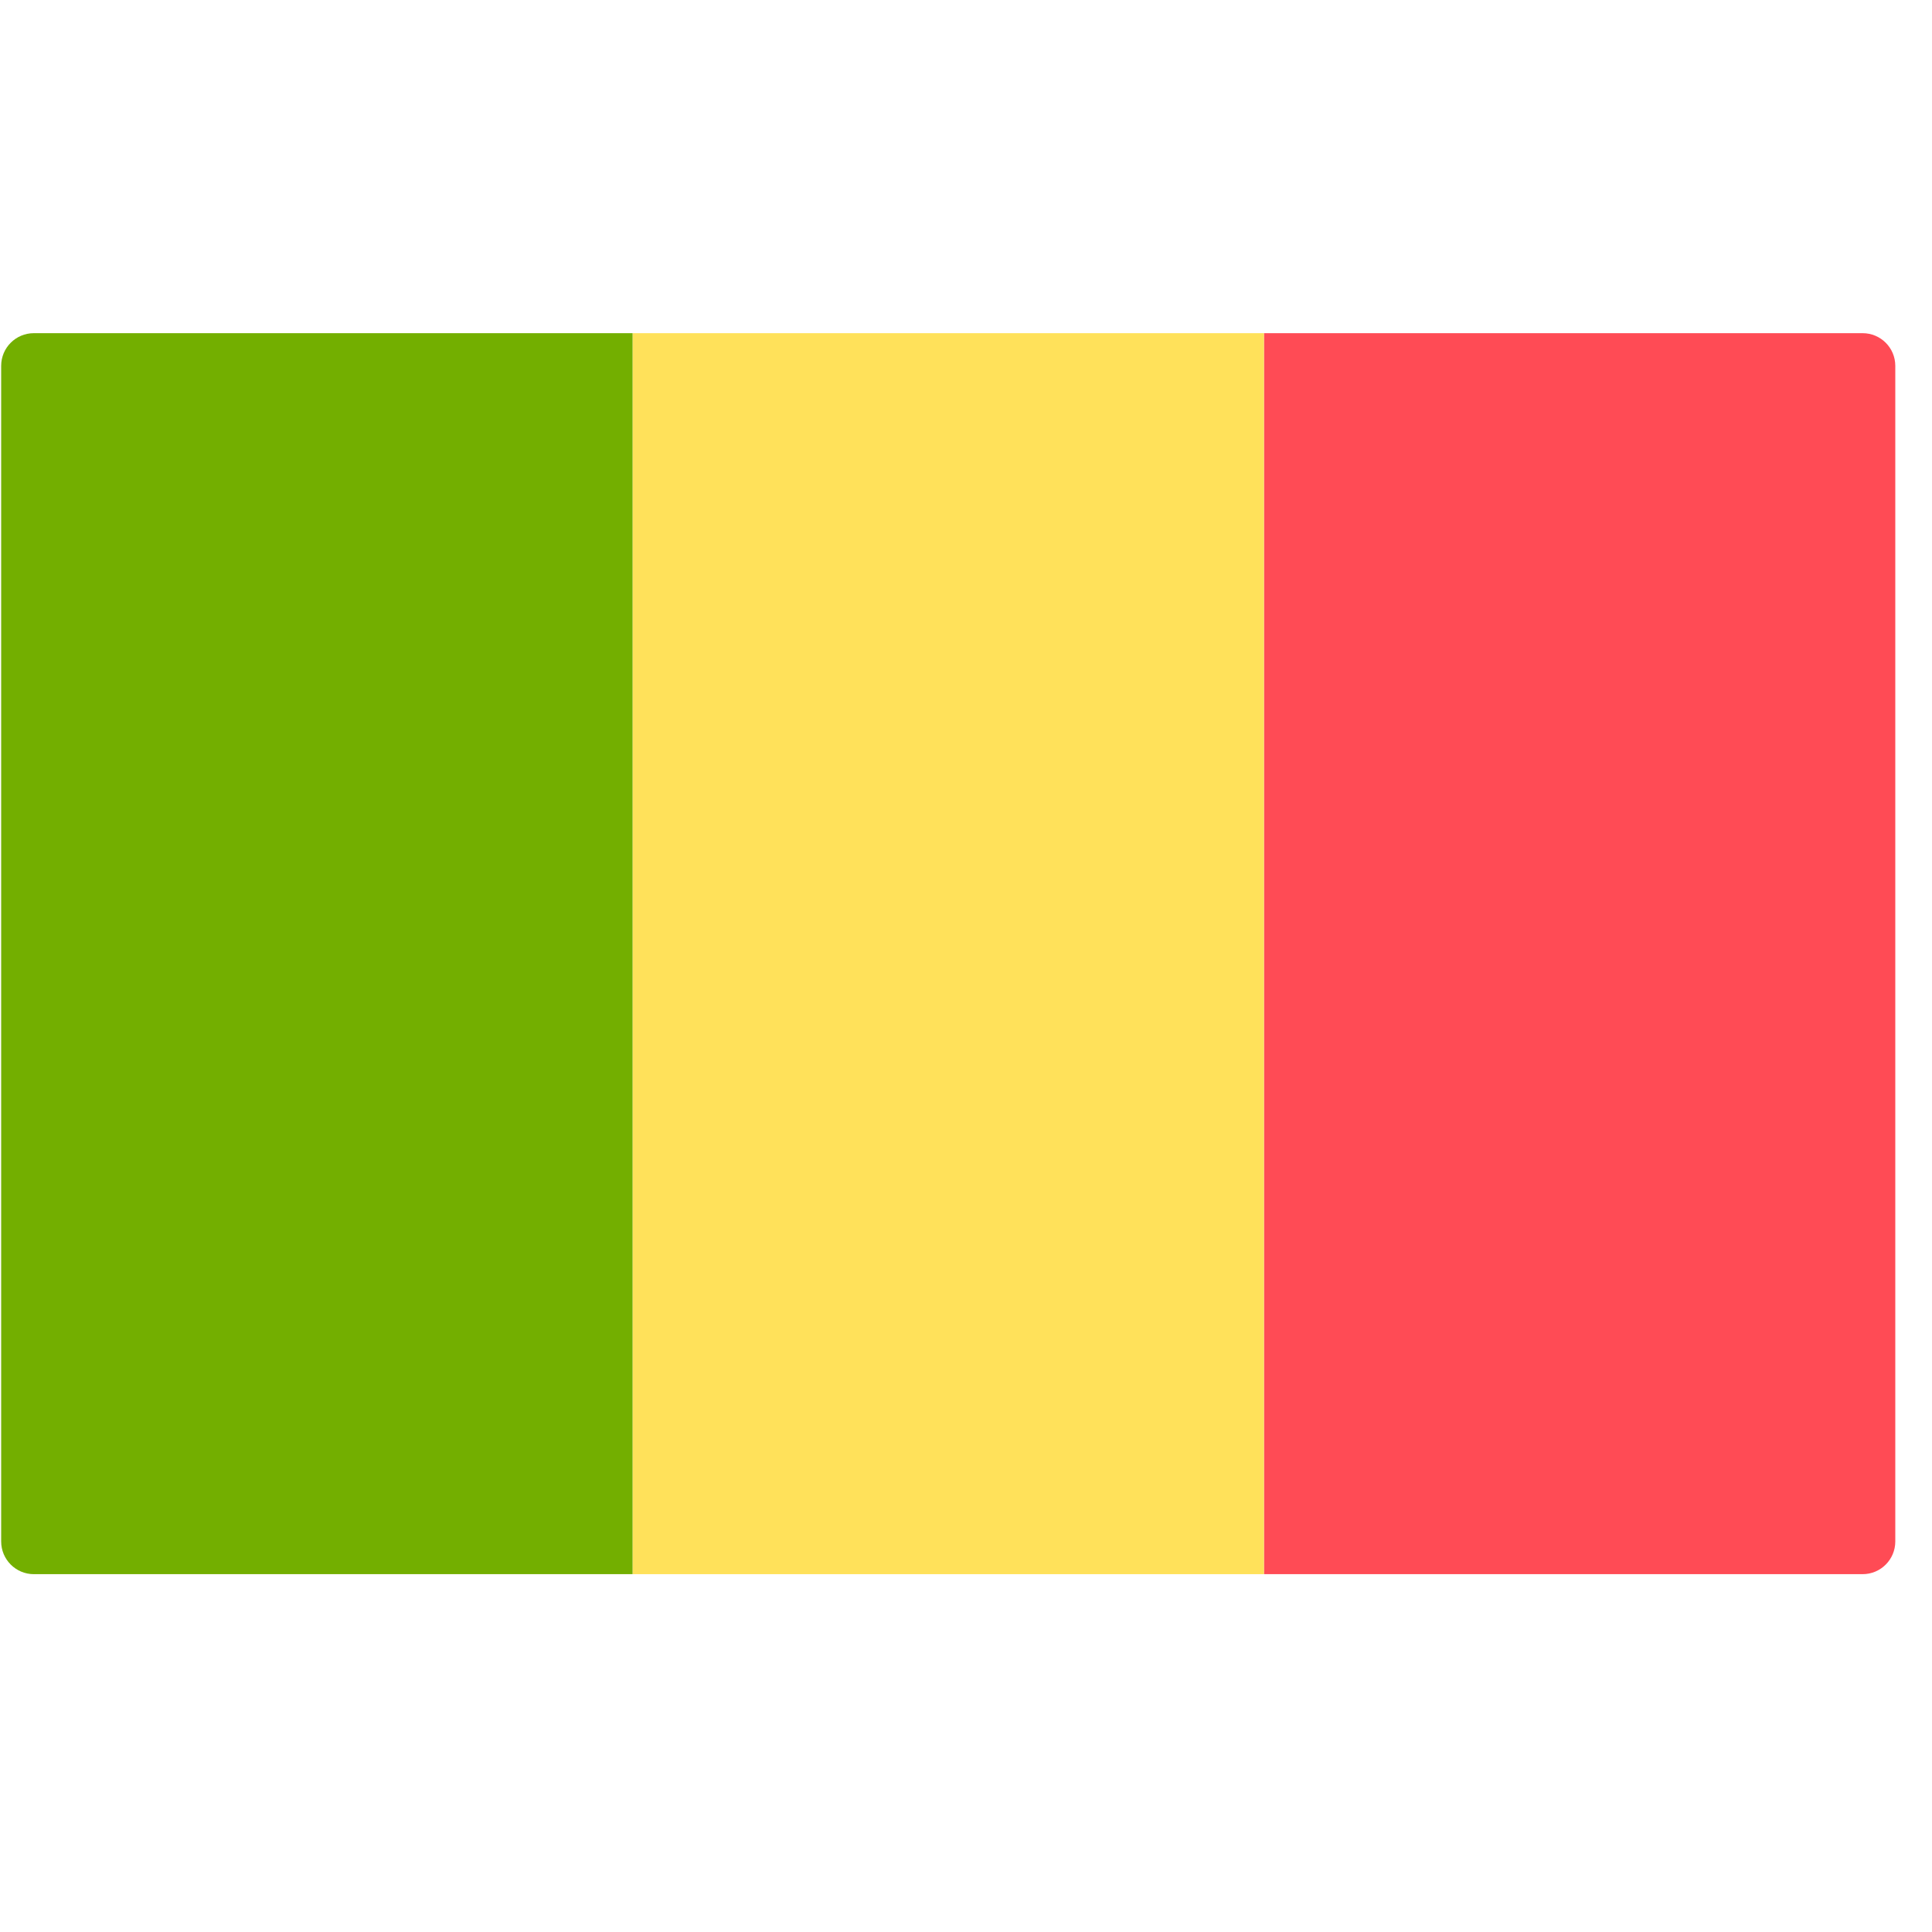
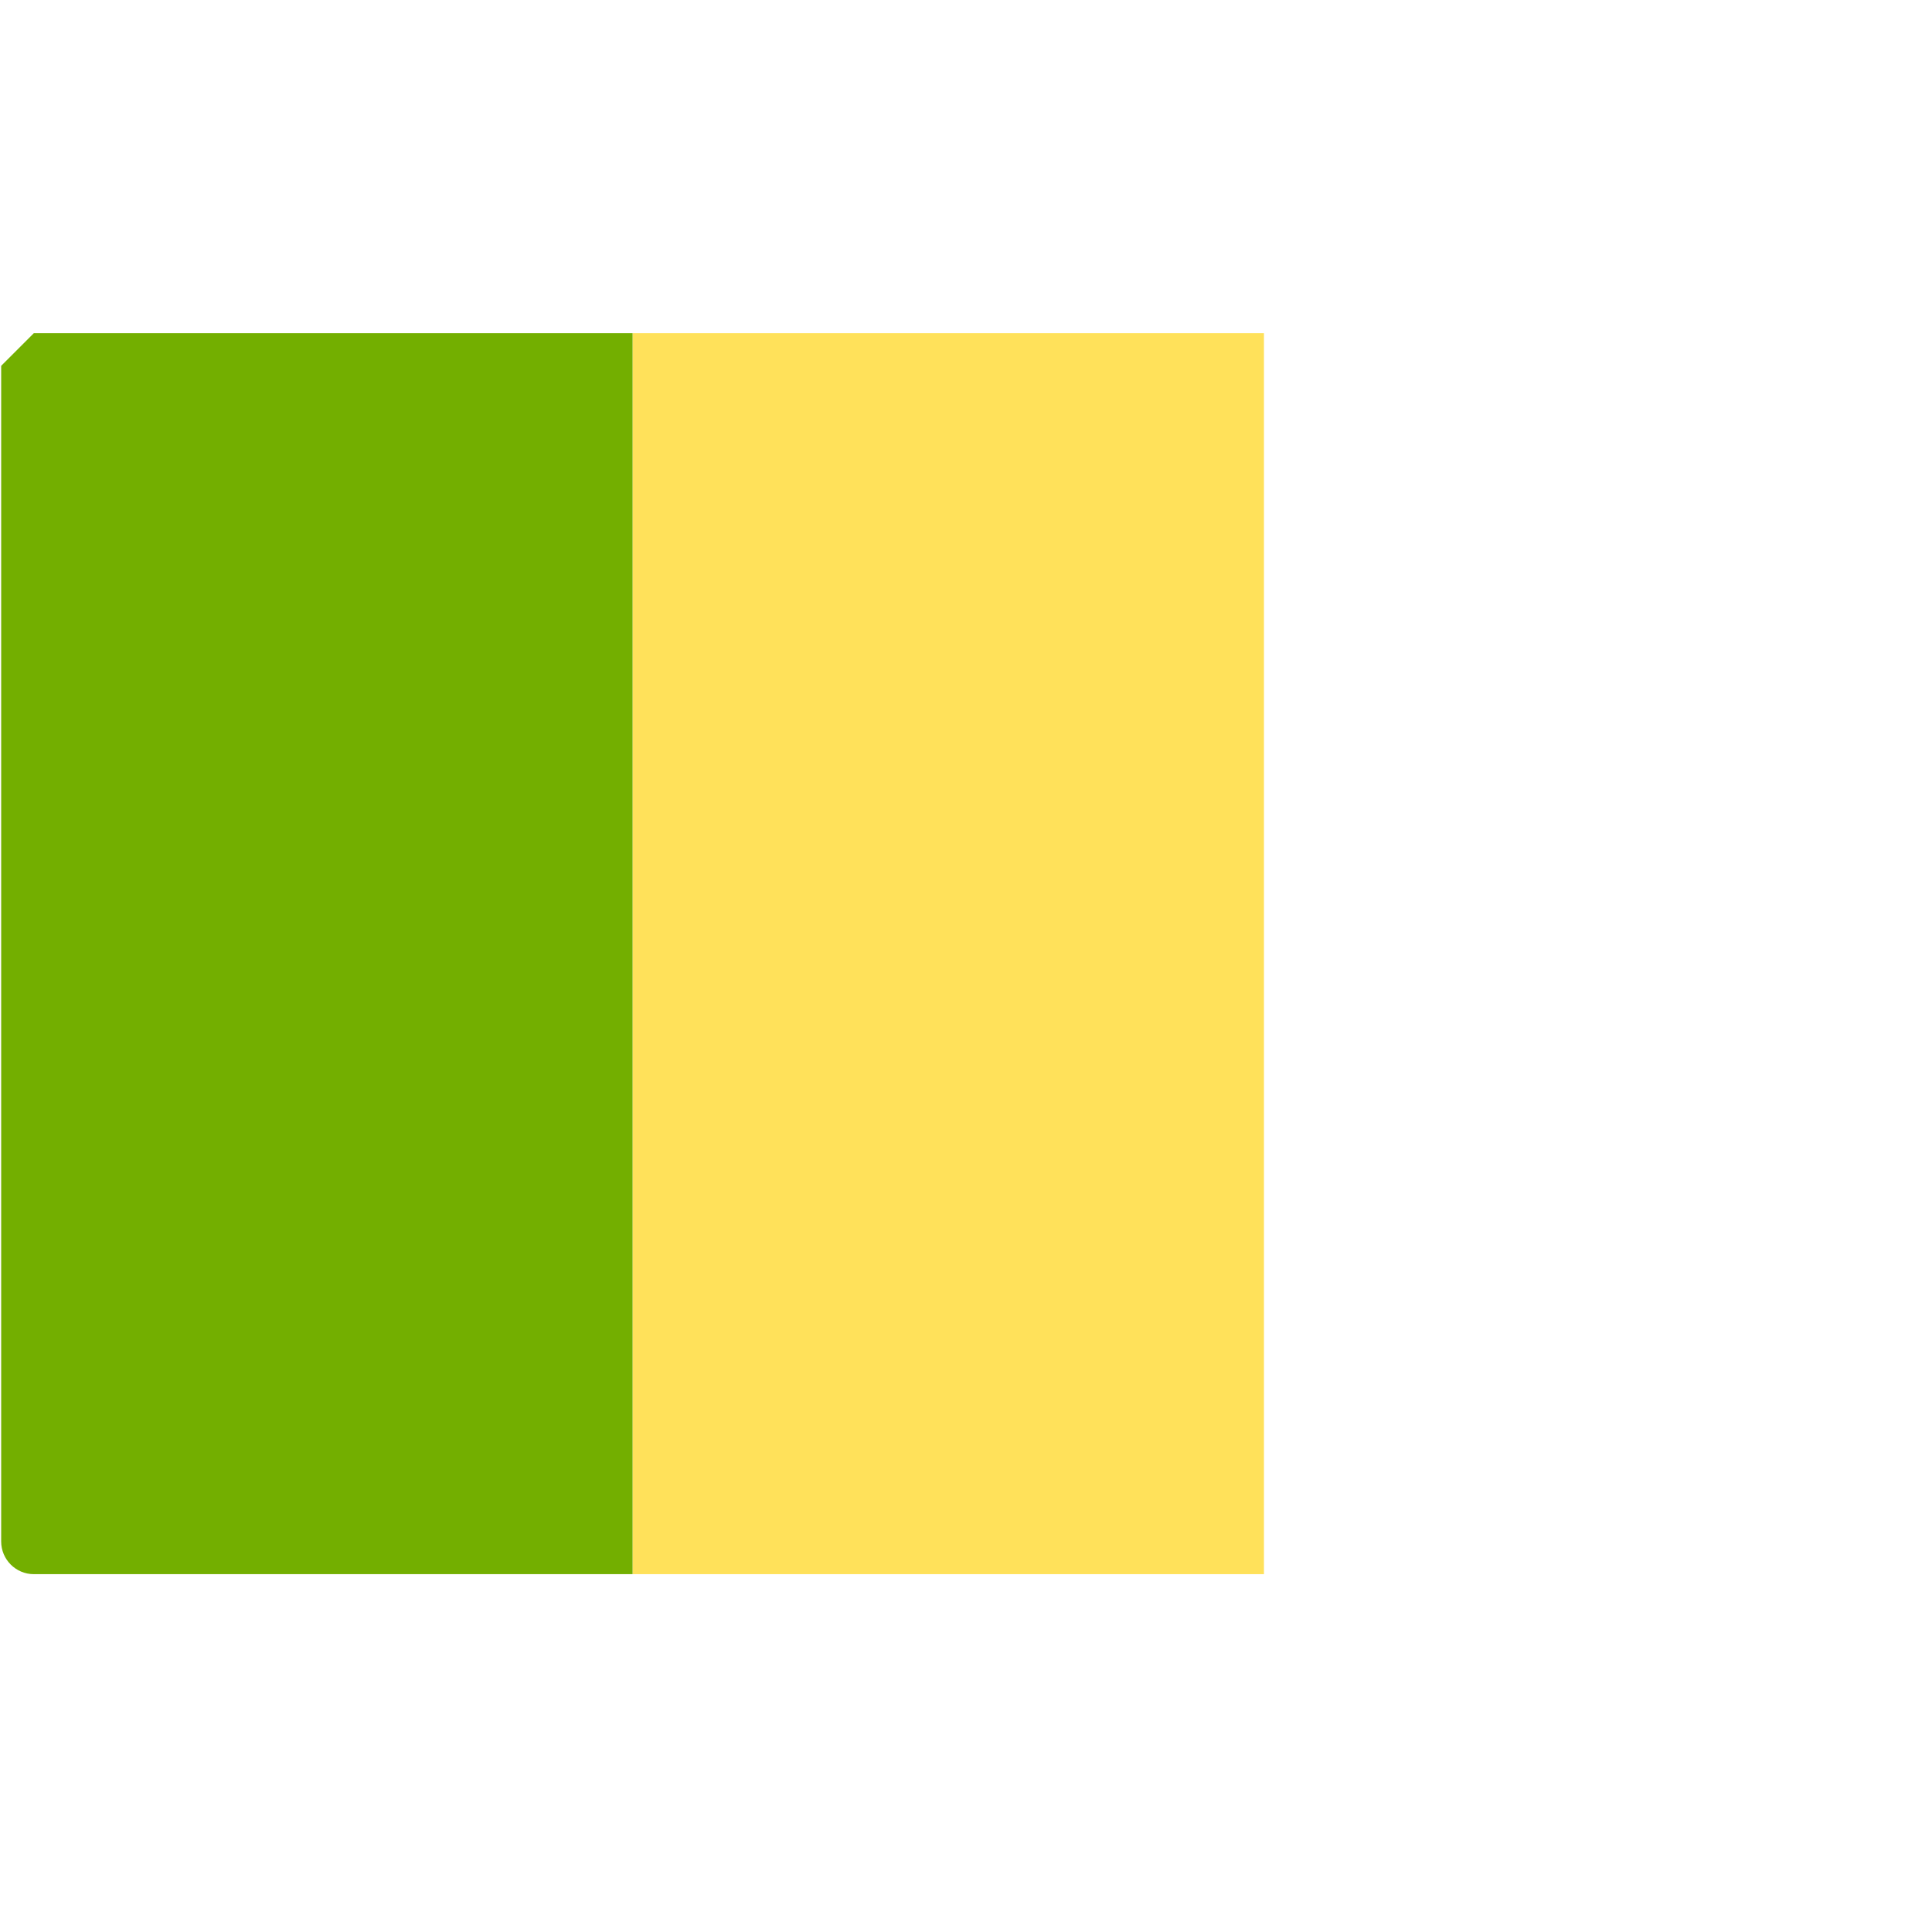
<svg xmlns="http://www.w3.org/2000/svg" width="51" height="51" viewBox="0 0 51 51" fill="none">
  <g clip-path="url(#clip0_1_2105)">
-     <path d="M33.365 8.795H49.169C49.645 8.795 50.031 9.181 50.031 9.657V40.691C50.031 41.168 49.645 41.554 49.169 41.554H33.365V8.795Z" fill="#FF4B55" />
    <path d="M33.365 8.795H16.698V41.554H33.365V8.795Z" fill="#FFE15A" />
-     <path d="M0.893 8.795H16.698V41.554H0.893C0.417 41.554 0.031 41.167 0.031 40.691V9.657C0.031 9.181 0.417 8.795 0.893 8.795Z" fill="#73AF00" />
+     <path d="M0.893 8.795H16.698V41.554H0.893C0.417 41.554 0.031 41.167 0.031 40.691V9.657Z" fill="#73AF00" />
  </g>
  <defs>
    <clipPath id="clip0_1_2105">
      <rect width="50" height="50" fill="white" transform="translate(0.031 0.175)" />
    </clipPath>
  </defs>
</svg>